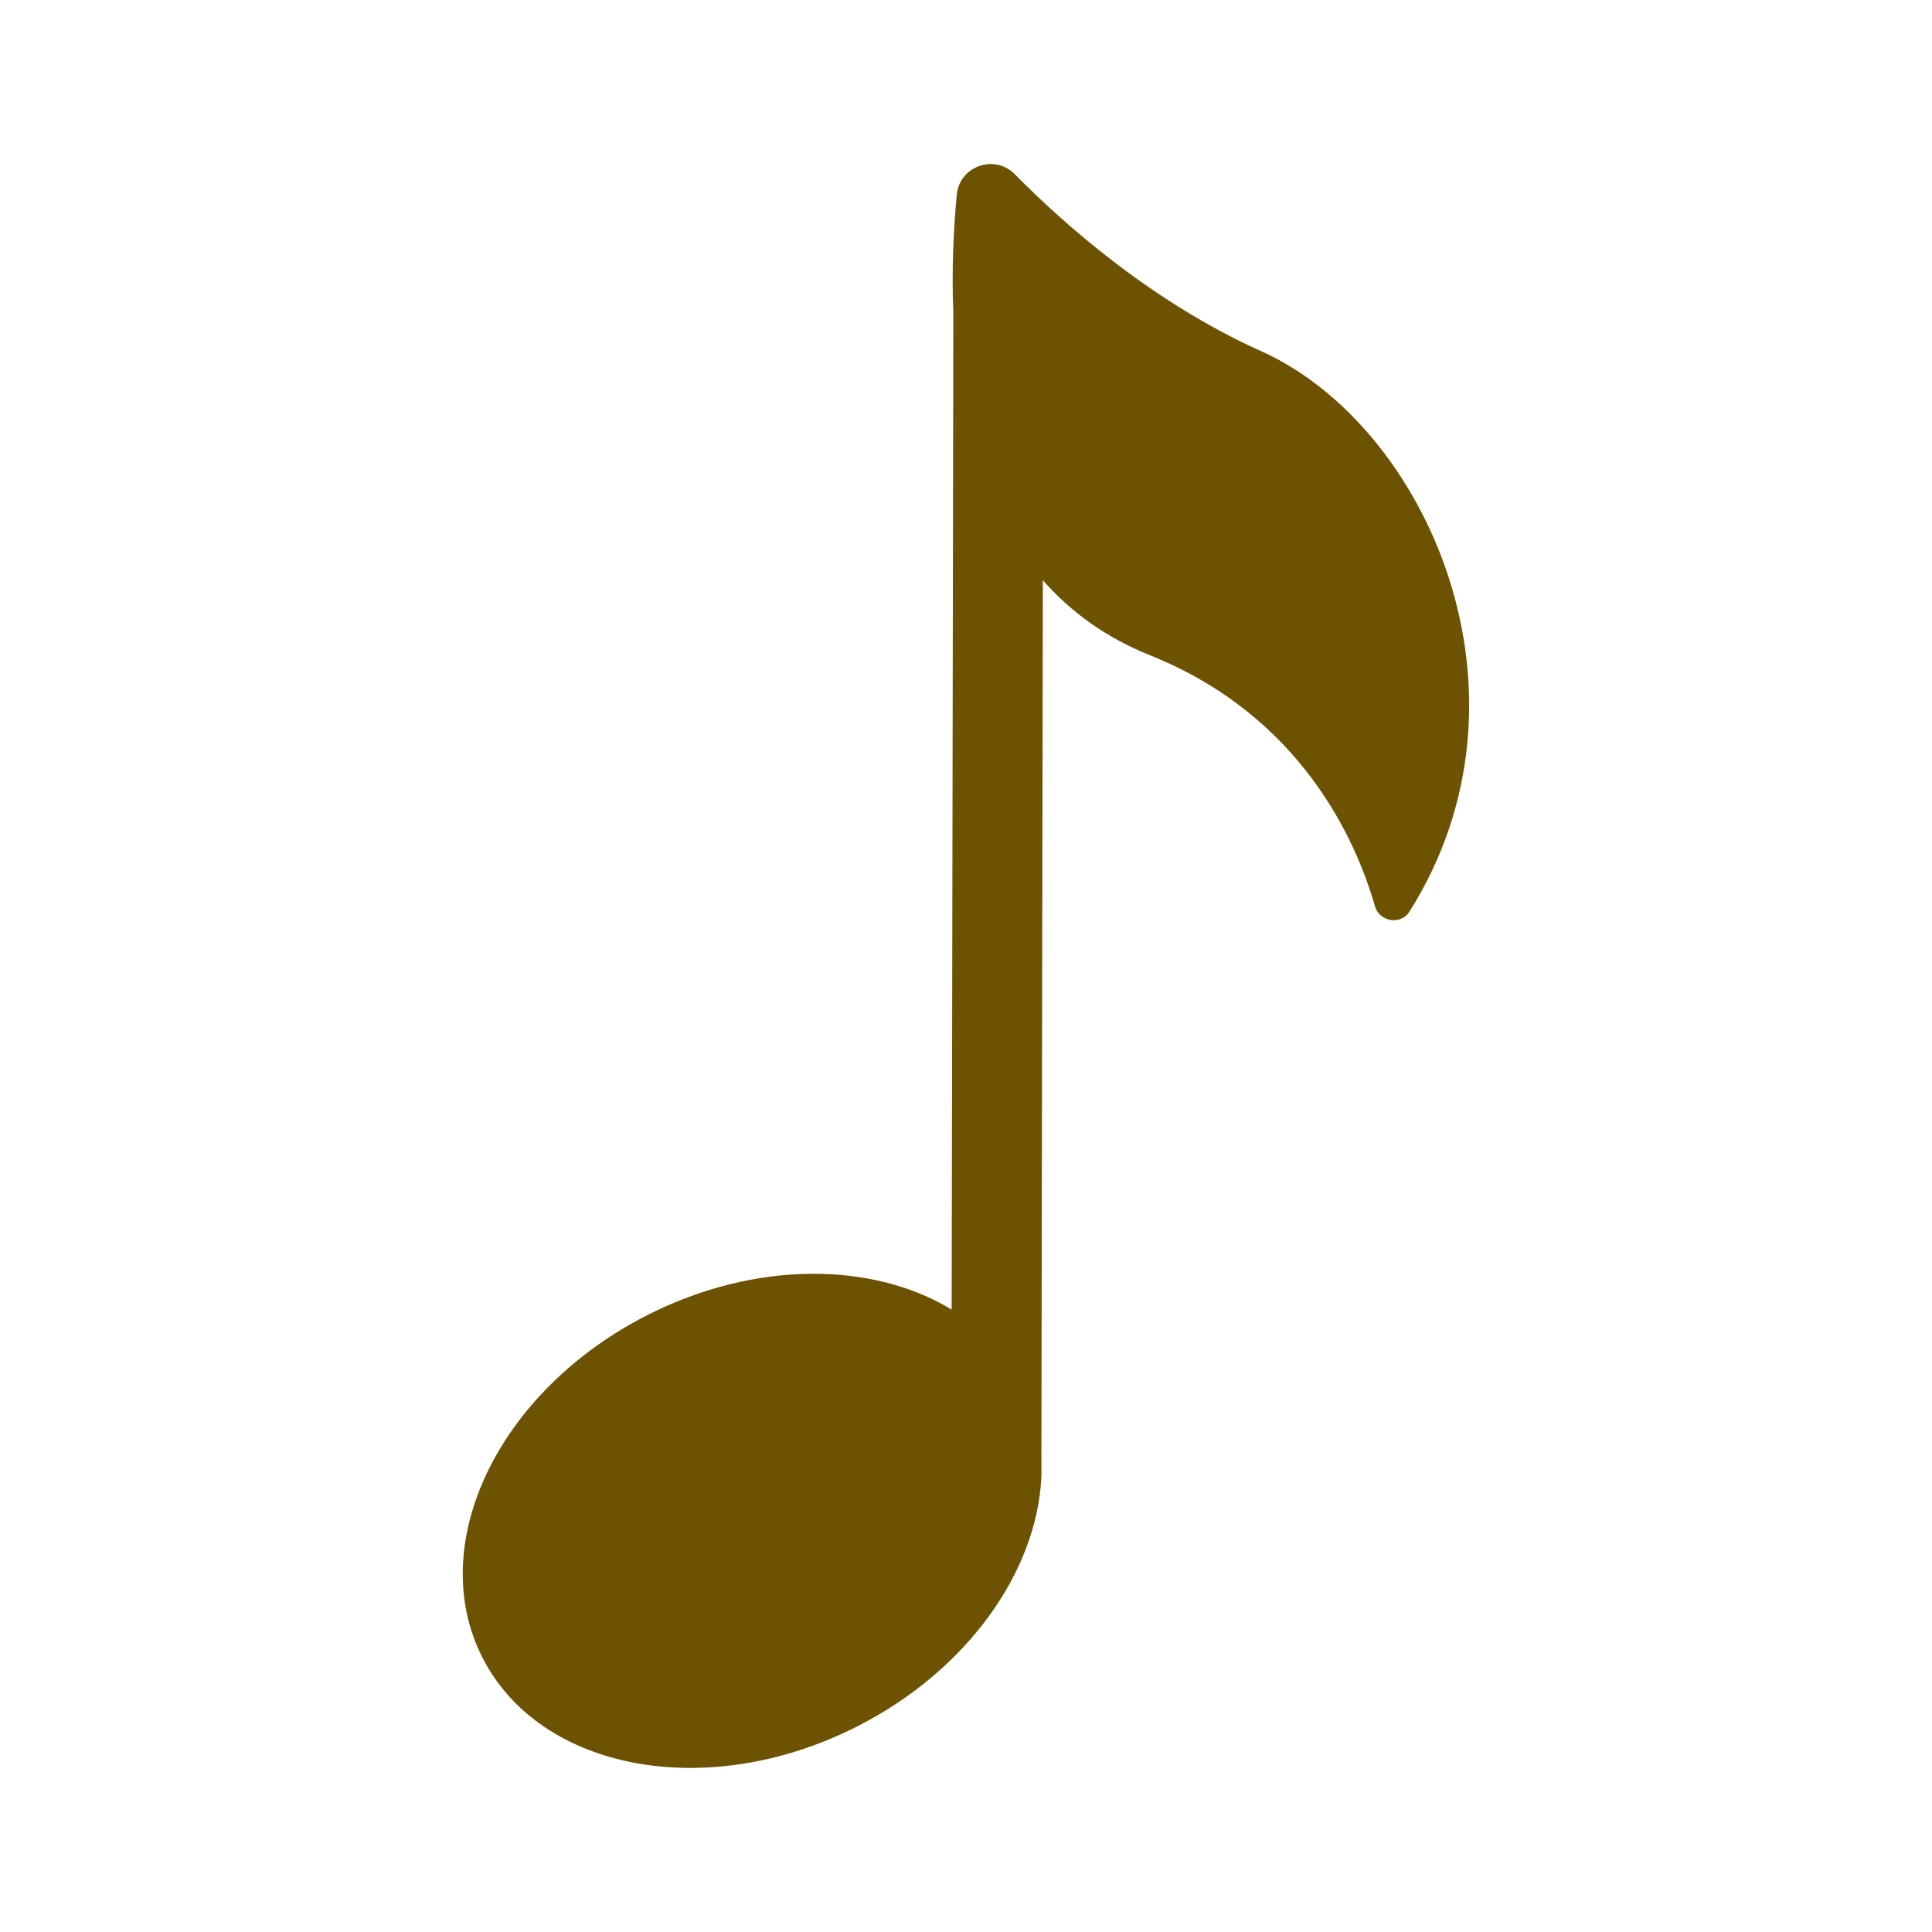
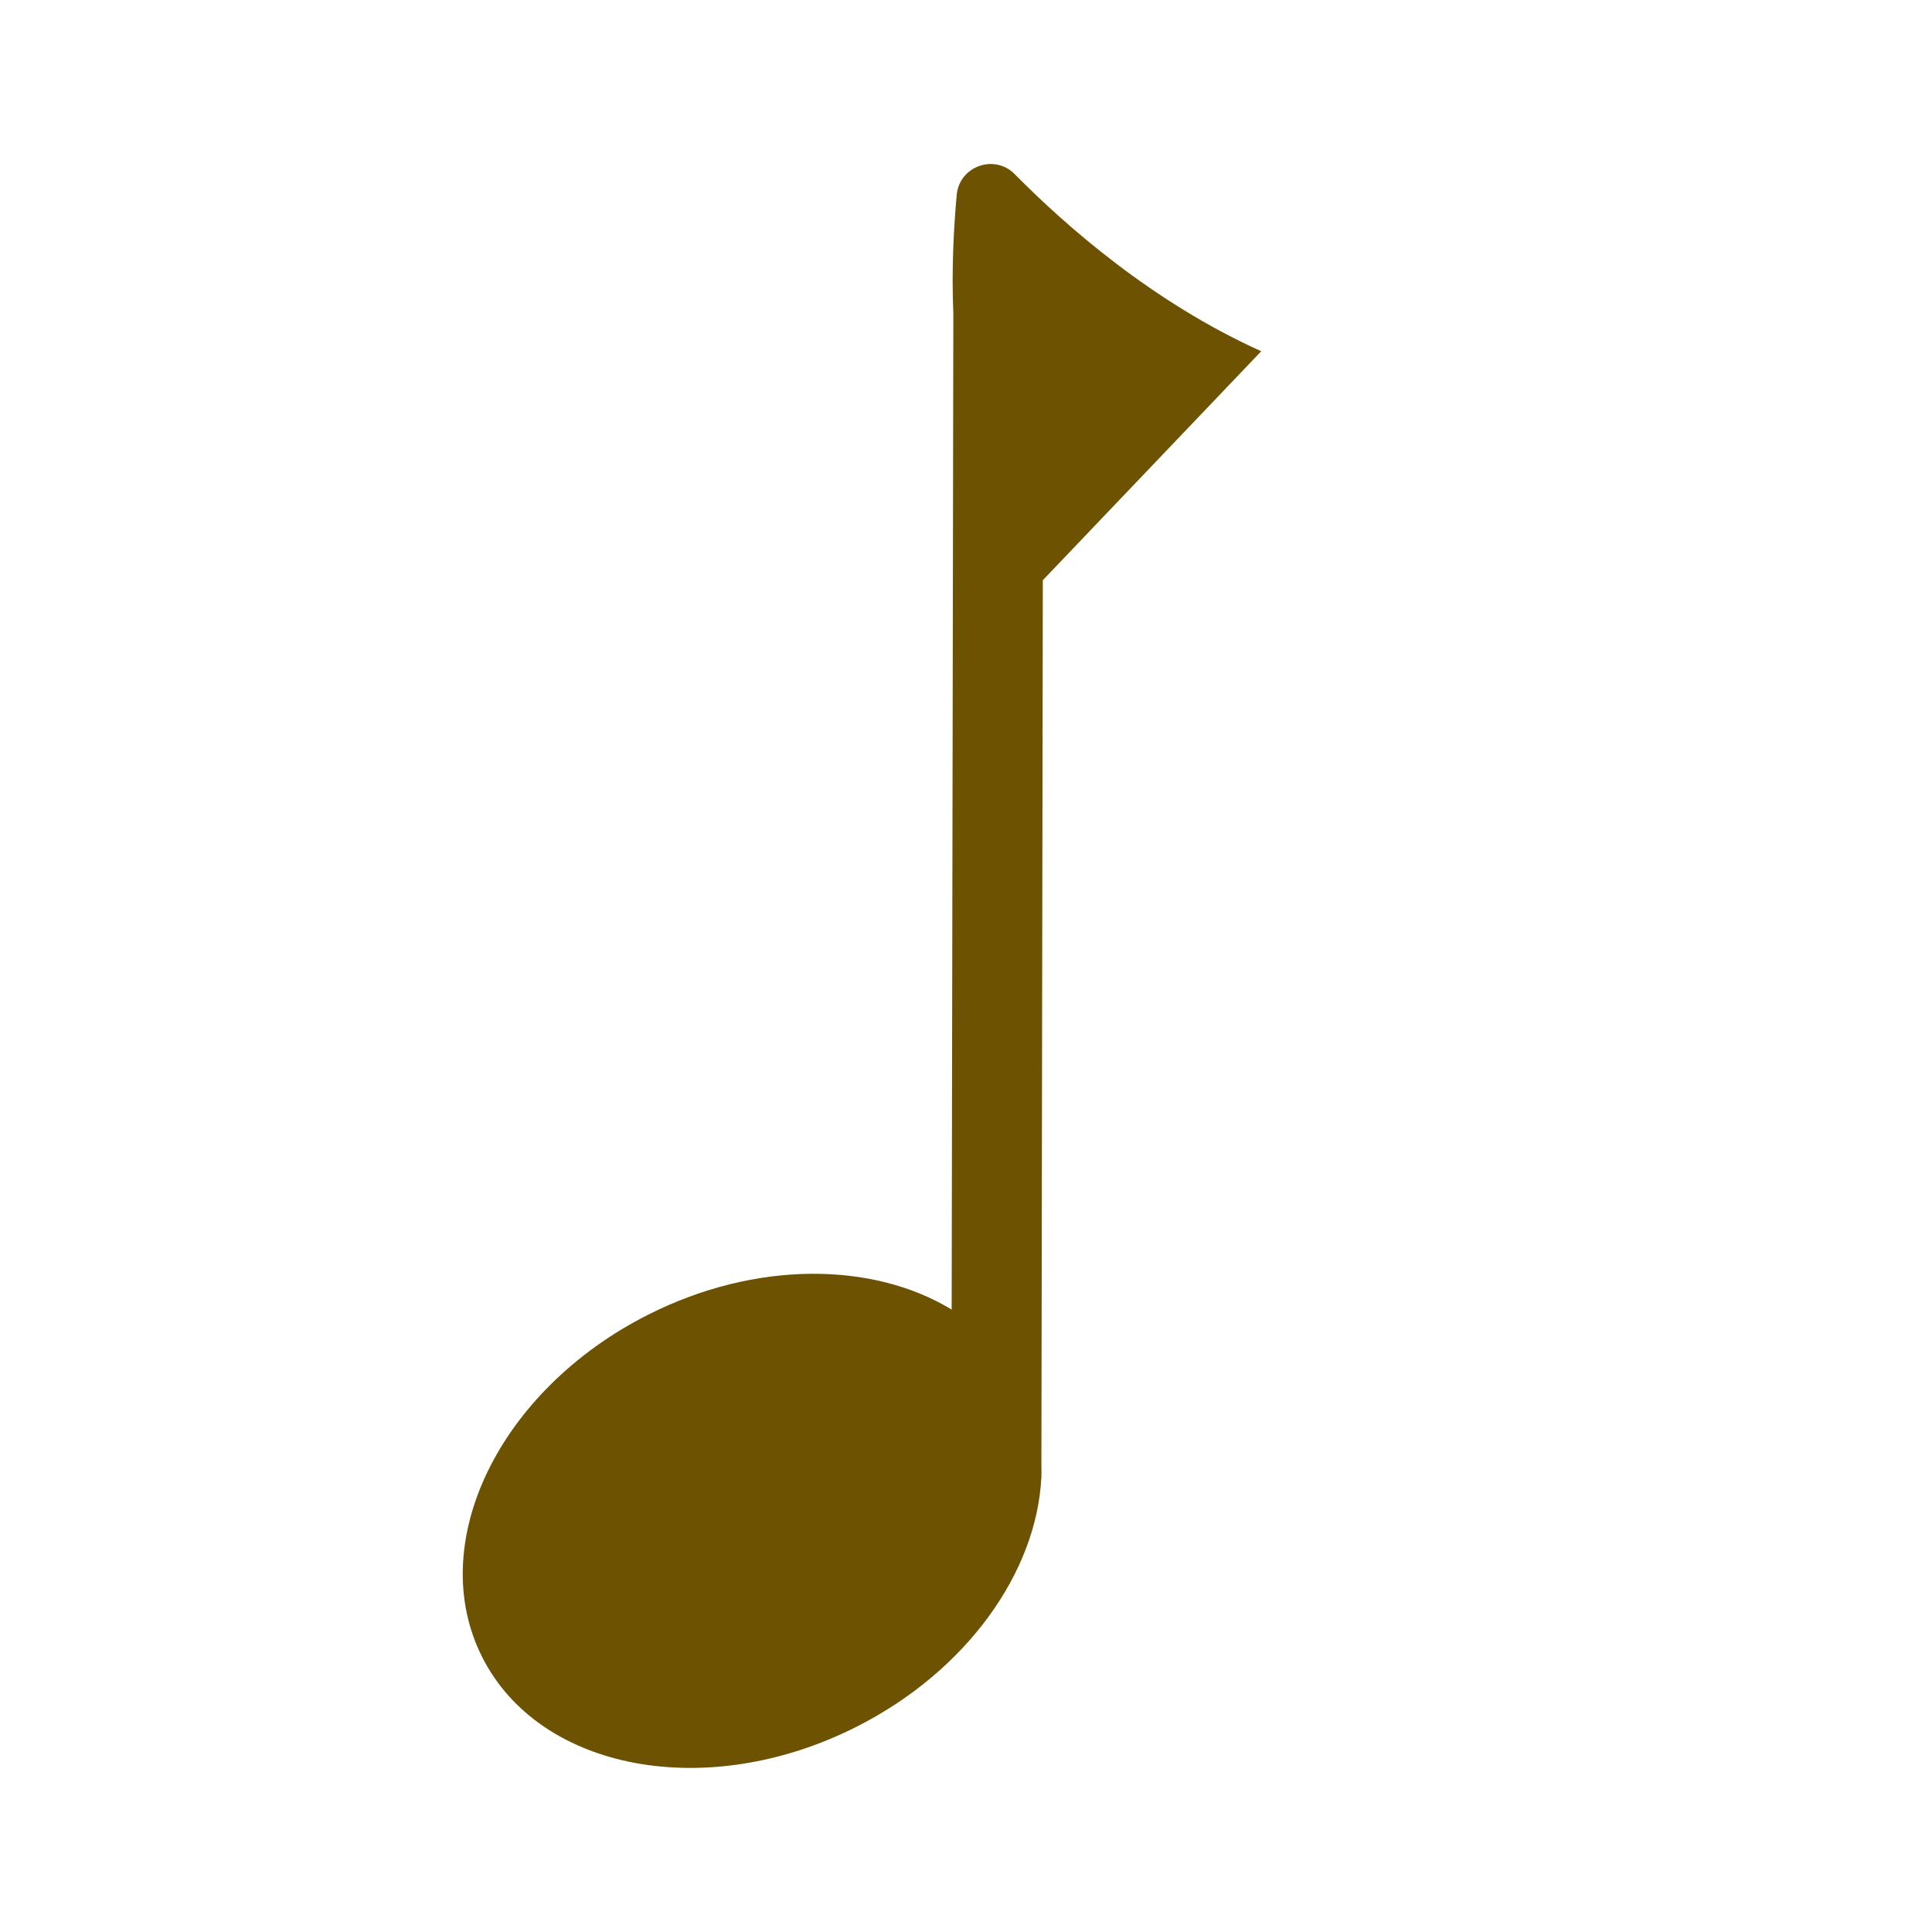
<svg xmlns="http://www.w3.org/2000/svg" width="512pt" height="512pt" viewBox="0 0 512 512">
-   <path d="m334.24 93.082c-28.762-12.941-51.883-33.301-65.34-46.941-5.359-5.422-14.66-2.102-15.359 5.5-0.82 9-1.379 19.84-0.898 31.379l-0.441 264.04c-20.801-12.68-51.859-13.078-80.418 1.34-39.52 19.941-59.238 60.578-44 90.742 15.219 30.16 59.621 38.461 99.137 18.5 29.398-14.84 47.801-41.121 49.039-66.023h0.02v-0.078c0.039-0.961 0.02-1.922 0-2.879l0.379-234.9c7.238 8.238 16.52 15.141 28.422 19.898 40.141 16.078 54.621 49.199 59.582 66.457 1.199 4.199 6.859 5.141 9.18 1.441 36.199-57.496 4.699-128.68-39.32-148.5z" fill="#6c5201" />
+   <path d="m334.24 93.082c-28.762-12.941-51.883-33.301-65.34-46.941-5.359-5.422-14.66-2.102-15.359 5.5-0.82 9-1.379 19.84-0.898 31.379l-0.441 264.04c-20.801-12.68-51.859-13.078-80.418 1.34-39.52 19.941-59.238 60.578-44 90.742 15.219 30.16 59.621 38.461 99.137 18.5 29.398-14.84 47.801-41.121 49.039-66.023h0.02v-0.078c0.039-0.961 0.02-1.922 0-2.879l0.379-234.9z" fill="#6c5201" />
</svg>